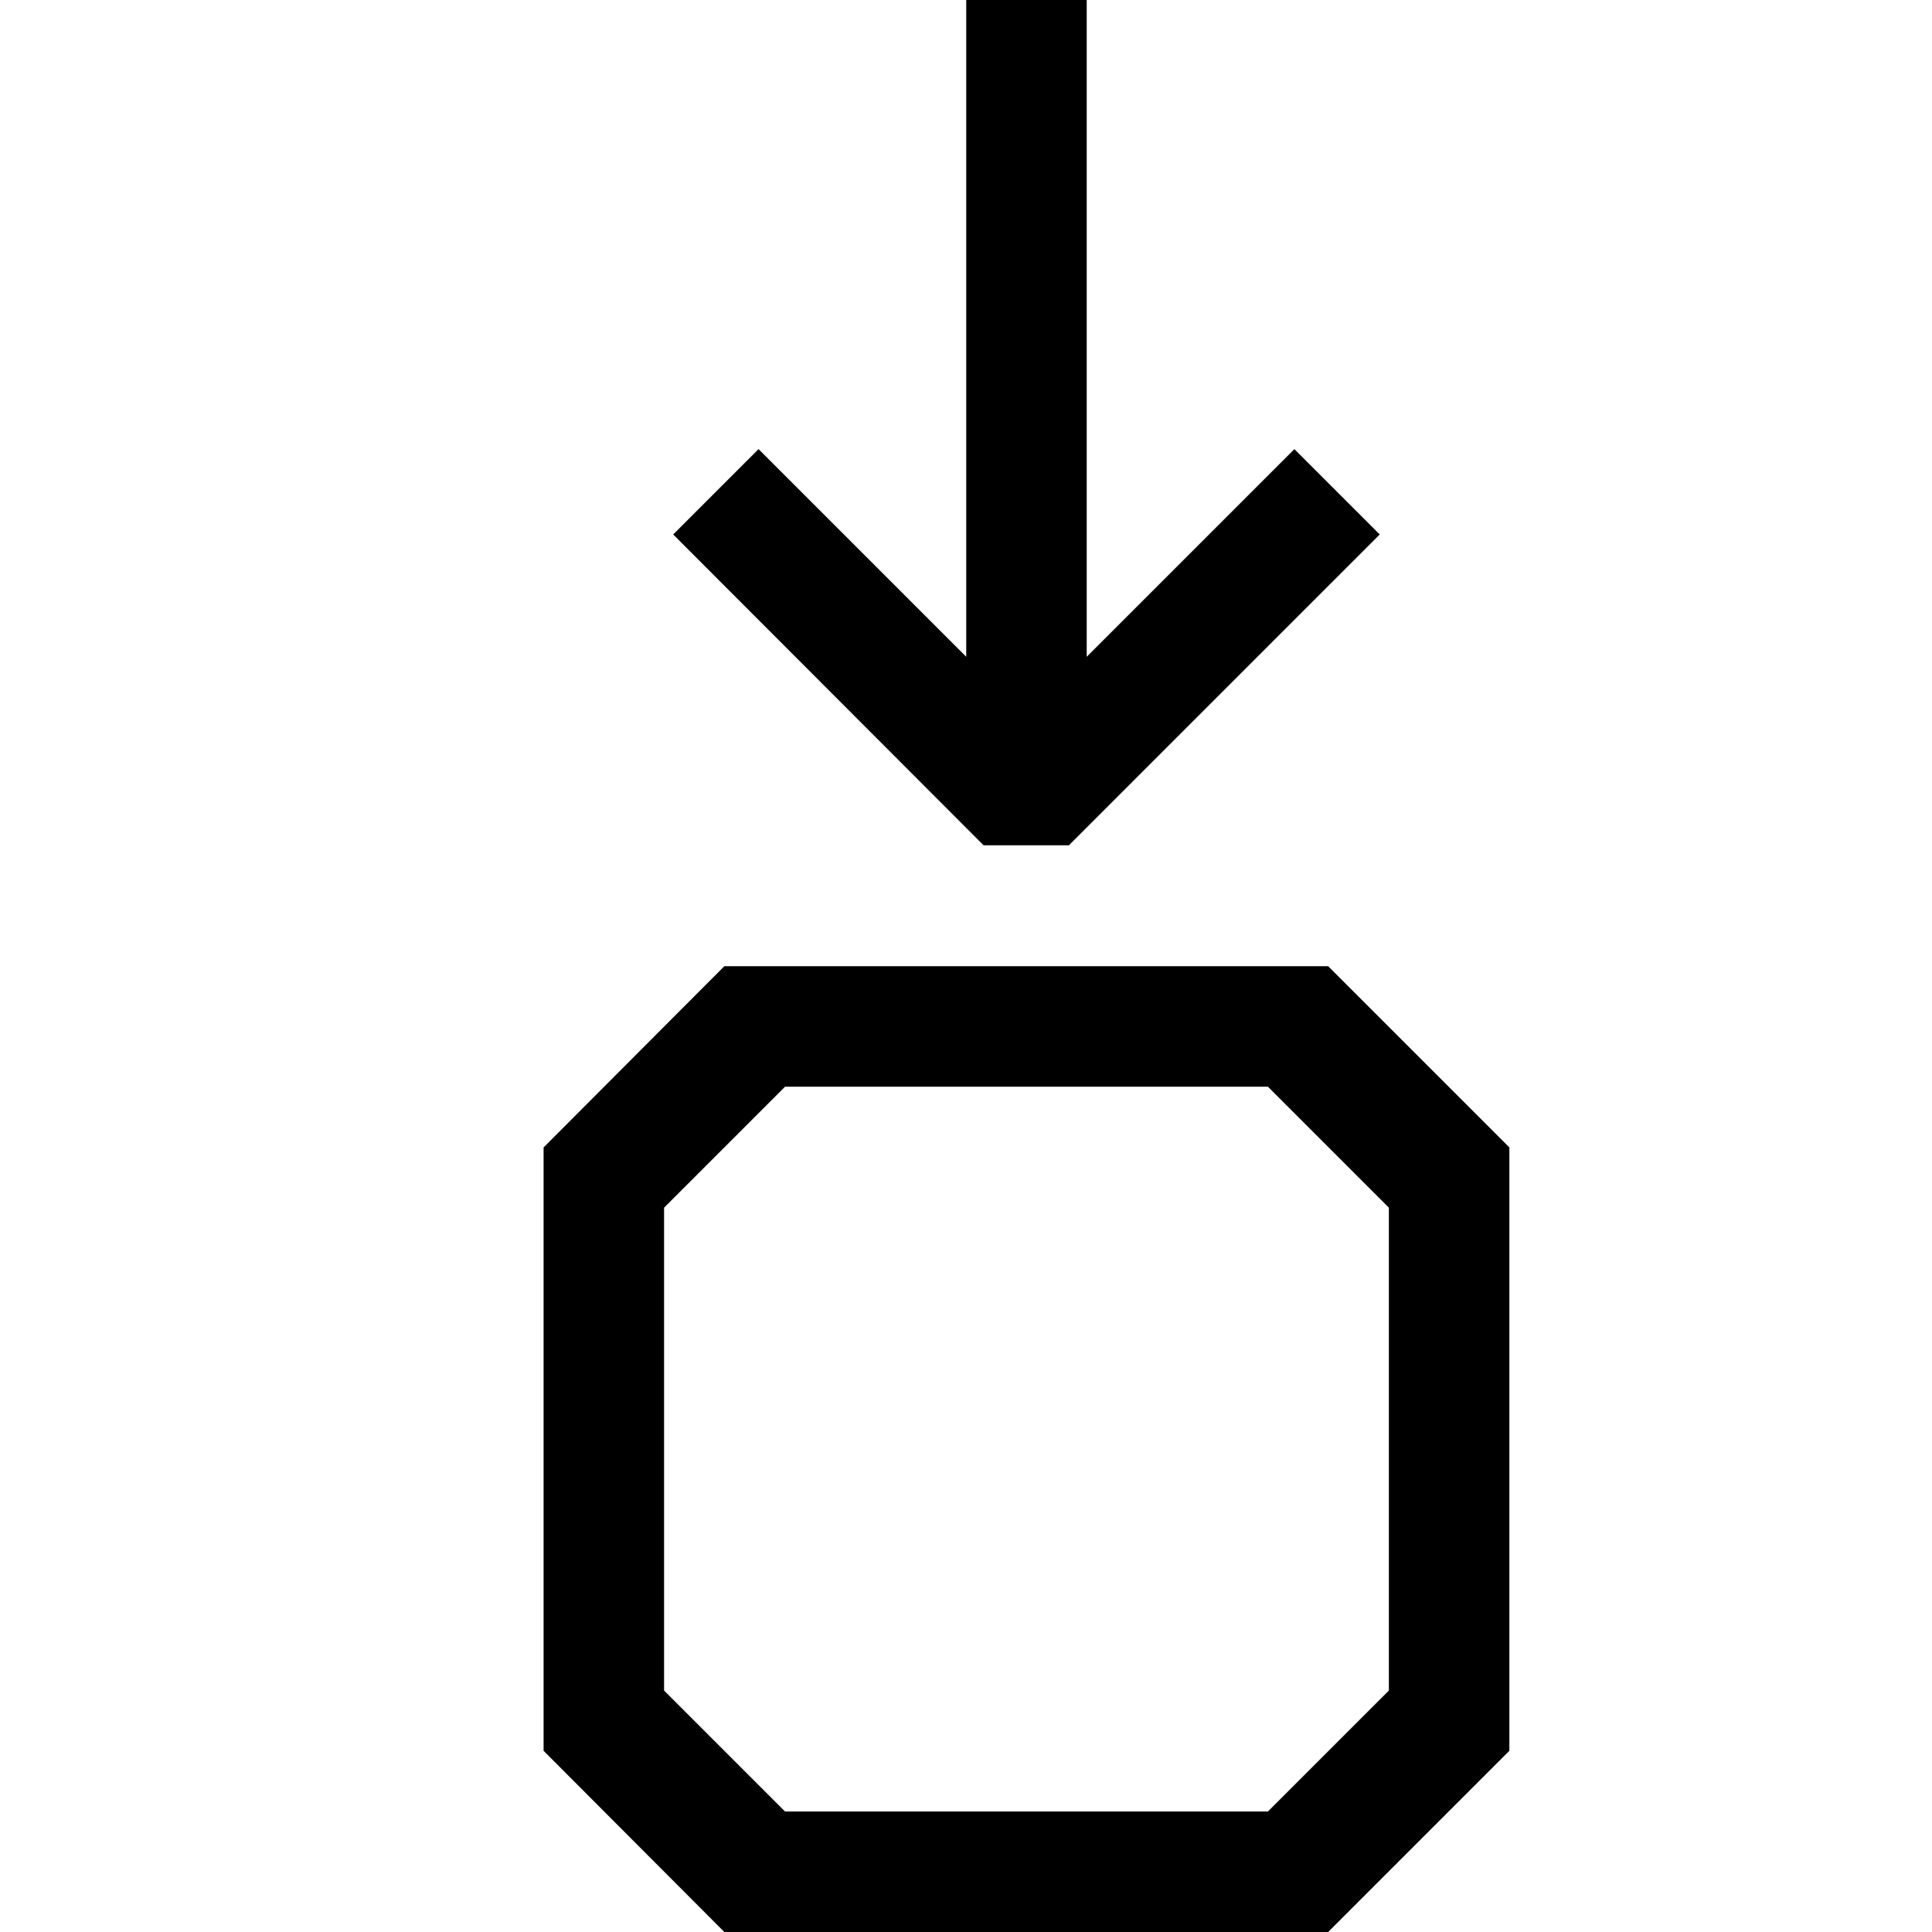
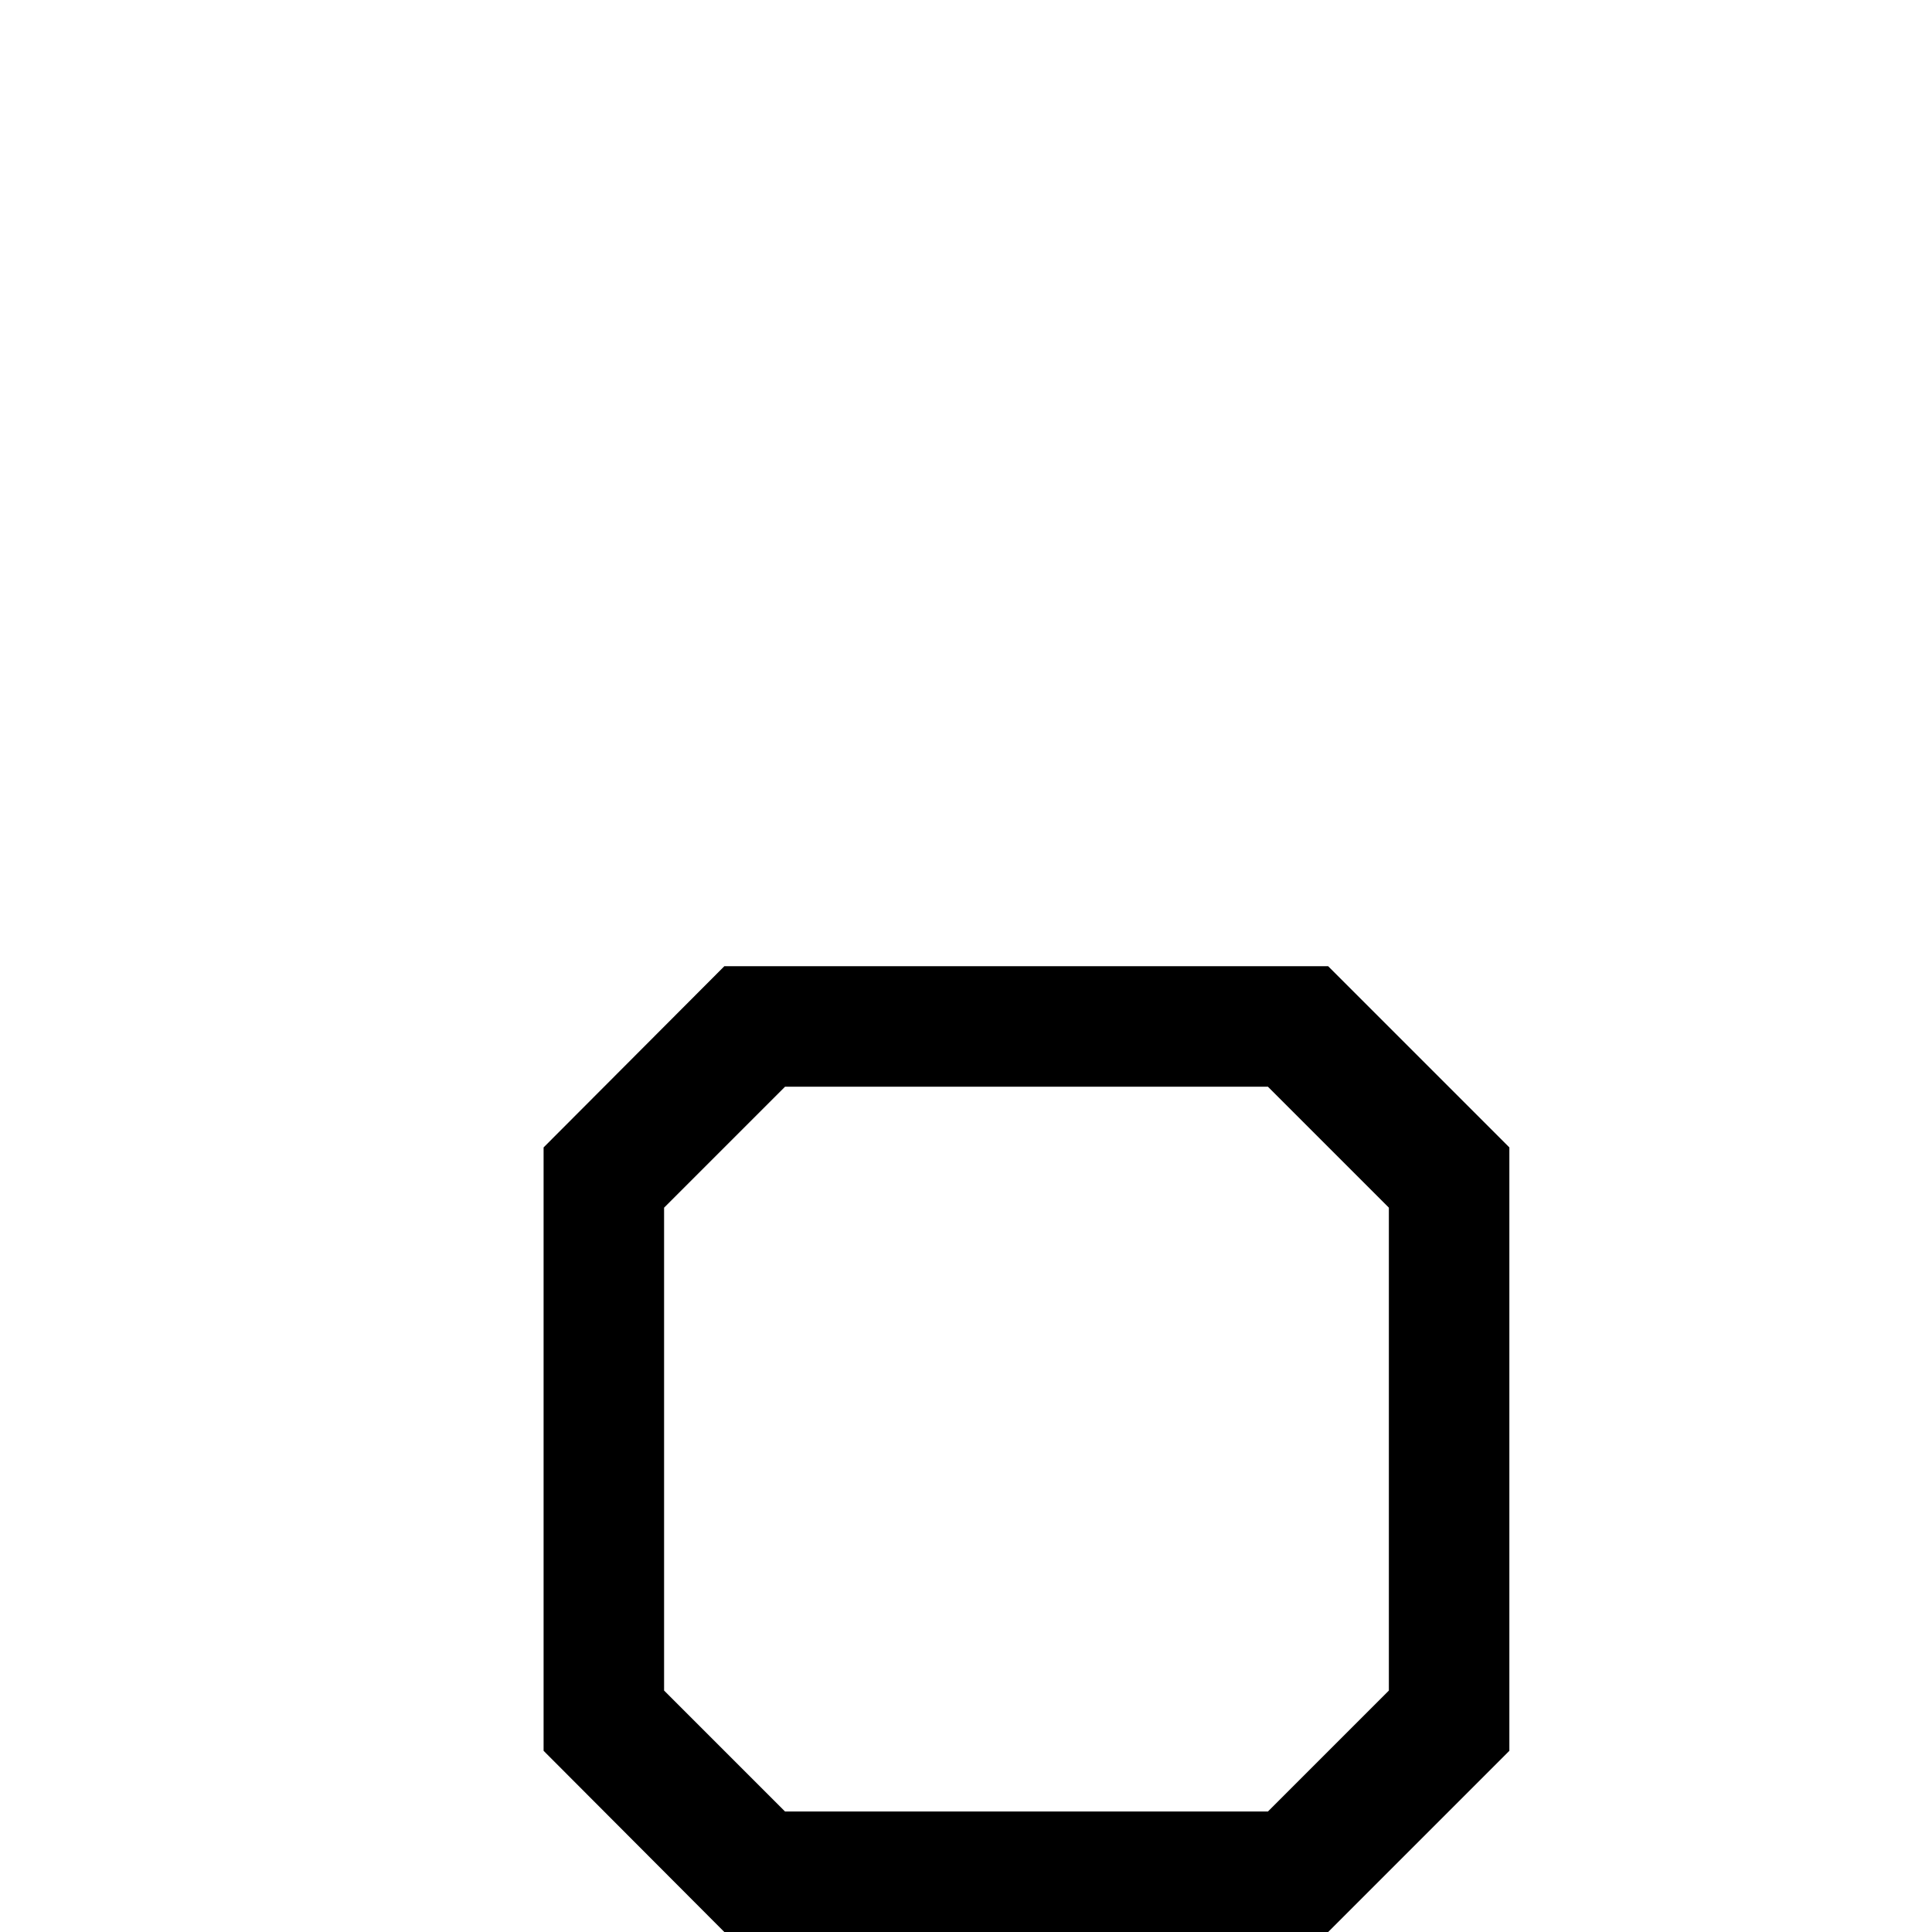
<svg xmlns="http://www.w3.org/2000/svg" xmlns:ns1="http://www.inkscape.org/namespaces/inkscape" xmlns:ns2="http://sodipodi.sourceforge.net/DTD/sodipodi-0.dtd" width="16" height="16" viewBox="0 0 4.233 4.233" version="1.1" id="svg1" ns1:version="1.4 (86a8ad7, 2024-10-11)" ns2:docname="select-top.svg">
  <ns2:namedview id="namedview1" pagecolor="#ffffff" bordercolor="#666666" borderopacity="1.0" ns1:showpageshadow="2" ns1:pageopacity="0.0" ns1:pagecheckerboard="0" ns1:deskcolor="#d1d1d1" ns1:document-units="px" showgrid="true" ns1:zoom="32" ns1:cx="20.96875" ns1:cy="9.921875" ns1:window-width="3840" ns1:window-height="2054" ns1:window-x="-11" ns1:window-y="-11" ns1:window-maximized="1" ns1:current-layer="layer1">
    <ns1:grid id="grid1" units="px" originx="0" originy="0" spacingx="0.132" spacingy="0.132" empcolor="#0099e5" empopacity="0.604" color="#0099e5" opacity="0.149" empspacing="2" dotted="false" gridanglex="30" gridanglez="30" visible="true" />
  </ns2:namedview>
  <defs id="defs1" />
  <g ns1:label="Layer 1" ns1:groupmode="layer" id="layer1">
-     <path id="path2" style="stroke:none;stroke-width:0.265" d="m 2.117,0 0,1.439 L 1.662,0.984 1.475,1.171 2.155,1.852 H 2.342 L 3.023,1.171 2.836,0.984 2.381,1.439 2.381,0 Z" ns2:nodetypes="ccccccccccc" />
-     <path d="M 1.587,2.117 1.191,2.514 V 3.836 L 1.587,4.233 H 2.91 L 3.307,3.836 V 2.514 L 2.91,2.117 Z M 1.72,2.381 H 2.778 L 3.043,2.646 V 3.704 L 2.778,3.969 H 1.72 L 1.455,3.704 V 2.646 Z" id="path3" ns2:nodetypes="cccccccccccccccccc" style="stroke-width:1.143" />
+     <path d="M 1.587,2.117 1.191,2.514 V 3.836 L 1.587,4.233 H 2.91 L 3.307,3.836 V 2.514 L 2.91,2.117 Z M 1.72,2.381 H 2.778 L 3.043,2.646 V 3.704 L 2.778,3.969 H 1.72 L 1.455,3.704 V 2.646 " id="path3" ns2:nodetypes="cccccccccccccccccc" style="stroke-width:1.143" />
  </g>
</svg>